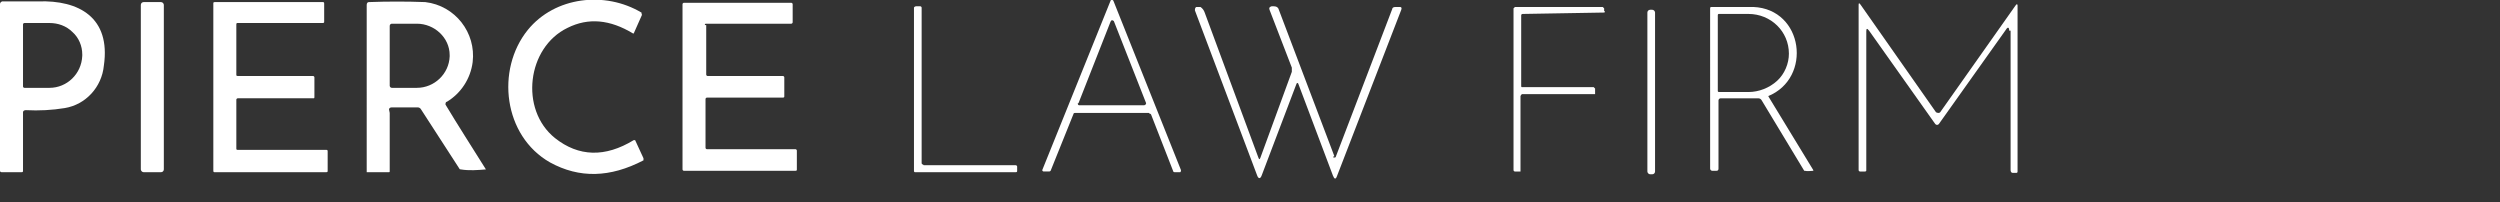
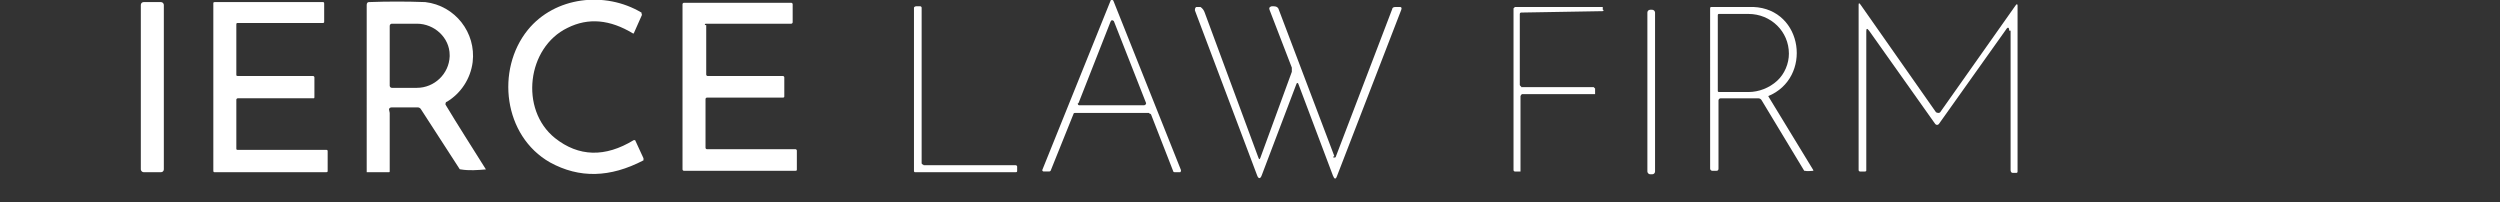
<svg xmlns="http://www.w3.org/2000/svg" version="1.1" viewBox="0 0 358.6 29">
  <rect x="0" y="0" width="358.6" height="29" fill="#333333" stroke="none" />
  <defs>
    <style>
      .cls-1 {
        fill: #fff;
      }
    </style>
  </defs>
  <g>
    <g id="Layer_1">
      <path id="Path_206" class="cls-1" d="M92.1,2.1l-1.2,2.7c0,0,0,0-.1,0,0,0,0,0,0,0-3.3-2-6.4-2.3-9.4-.8-5.8,2.8-6.9,11.7-1.8,15.8,3.4,2.7,7.2,2.8,11.3.3,0,0,.2,0,.2,0,0,0,0,0,0,0l1.2,2.6c0,.1,0,.2,0,.3,0,0,0,0,0,0-4.8,2.5-9.2,2.6-13.4.3-6.7-3.8-7.8-13.3-3.2-19,3.9-4.8,11.1-5.6,16.3-2.5,0,0,.1.1,0,.2Z" />
      <path id="Path_207" class="cls-1" d="M164.8,16.2h-10.6c0,0-.2,0-.2.1l-3.3,8.2c0,0-.1.1-.2.1h-.8c-.1,0-.2-.1-.2-.2,0,0,0,0,0,0L159.3.1c0-.1.2-.2.3-.1,0,0,0,0,.1.1l9.7,24.3c0,.1,0,.2-.1.3,0,0,0,0,0,0h-.8c0,0-.2,0-.2-.1l-3.2-8.2c0,0-.1-.1-.2-.1h0ZM154.6,14.8c0,.1,0,.3.2.3,0,0,0,0,0,0h9.3c.1,0,.3-.1.3-.3,0,0,0,0,0,0l-4.6-11.7c0-.1-.2-.2-.3-.2,0,0-.1,0-.2.2l-4.6,11.7Z" />
-       <path id="Path_208" class="cls-1" d="M3.3,16.2v8.3c0,.1,0,.2-.2.2,0,0,0,0,0,0H.3c-.1,0-.3,0-.3-.2,0,0,0,0,0,0V.6c0-.2.1-.3.3-.4,0,0,0,0,.1,0,1.7,0,3.4,0,5.1,0C11.3,0,15.9,2.5,14.9,9.4c-.3,3.1-2.6,5.6-5.6,6.1-1.8.3-3.7.4-5.6.3-.2,0-.4.1-.4.3,0,0,0,0,0,.1ZM3.3,3.5v8.9c0,.1.1.2.2.2h3.6c2.5,0,4.6-2,4.7-4.6v-.2c0-1.2-.5-2.4-1.4-3.2-.9-.9-2.1-1.3-3.3-1.3h-3.6c-.1,0-.2.1-.2.2,0,0,0,0,0,0Z" />
      <rect id="Rectangle_101" class="cls-1" x="20.2" y=".3" width="3.3" height="24.4" rx=".4" ry=".4" />
      <path id="Path_209" class="cls-1" d="M34.1,21.5h12.7c.1,0,.2,0,.2.2v2.8c0,.1,0,.2-.2.2,0,0,0,0,0,0h-16c-.1,0-.2,0-.2-.2h0V.5c0-.1,0-.2.2-.2h15.5c.1,0,.2,0,.2.2h0s0,2.6,0,2.6c0,.1,0,.2-.2.2h-12.2c-.1,0-.2,0-.2.2h0s0,7.2,0,7.2c0,.1,0,.2.2.2h10.8c.1,0,.2.1.2.2v2.8c0,.1,0,.2-.1.2,0,0,0,0,0,0h-10.9c-.1,0-.2.1-.2.2h0v7c0,.1,0,.2.2.2,0,0,0,0,0,0Z" />
      <path id="Path_210" class="cls-1" d="M55.9,16.2v8.4c0,0,0,.1-.1.1h-3.1c0,0-.1,0-.1,0V.7c0-.2.1-.4.3-.4,0,0,0,0,0,0,2.7-.1,5.4-.1,8.1,0,4.3.5,7.3,4.4,6.8,8.6-.3,2.4-1.7,4.5-3.7,5.7-.2,0-.2.3-.2.4,0,0,0,0,0,0,1.8,3,3.8,6.1,5.8,9.3,0,0,0,0,0,0,0,0,0,0,0,0-1.2.1-2.4.2-3.6,0,0,0-.2,0-.2-.1l-5.5-8.5c-.1-.2-.3-.3-.5-.3h-3.7c-.2,0-.4.1-.4.3,0,0,0,0,0,0ZM55.9,3.6v8.7c0,.1.1.3.3.3h3.6c2.5,0,4.6-2,4.7-4.5v-.2c0-2.5-2.2-4.5-4.7-4.5h-3.6c-.1,0-.3.1-.3.3h0Z" />
      <path id="Path_211" class="cls-1" d="M101.3,3.6v7.1c0,.1.1.2.2.2h10.8c.1,0,.2.1.2.2v2.7c0,.1,0,.2-.2.2,0,0,0,0,0,0h-10.9c-.1,0-.2.1-.2.2v7c0,.1.1.2.2.2h12.7c.1,0,.2.1.2.2v2.7c0,.1,0,.2-.2.2h-16c-.1,0-.2-.1-.2-.2V.6c0-.1.1-.2.2-.2h15.4c.1,0,.2.1.2.2v2.6c0,.1-.1.2-.2.2h-12.2c-.1,0-.2,0-.2.2Z" />
      <path id="Path_212" class="cls-1" d="M288.2,4.4c0-.5-.2-.6-.5-.1l-9.6,13.5c-.1.1-.3.2-.5,0,0,0,0,0,0,0l-9.5-13.4c-.3-.4-.4-.3-.4.1v19.9c0,.1,0,.2-.2.2,0,0,0,0,0,0h-.7c-.1,0-.2-.1-.2-.2,0,0,0,0,0,0V.7c0-.3.1-.3.3,0l10.8,15.4c0,0,.2.1.3.1.1,0,.2,0,.3-.1l10.8-15.3c.2-.3.3-.2.3,0v23.7c0,.2,0,.3-.2.3,0,0,0,0-.1,0h-.4c-.2,0-.3-.2-.3-.4V4.4Z" />
      <path id="Path_214" class="cls-1" d="M191.2,22.5c0,0,0,.1.2.1,0,0,.2,0,.2-.1l8.1-21.2c0-.2.2-.3.5-.3h.6c.2,0,.3.1.2.4l-9.2,23.8c-.2.6-.4.5-.6,0l-4.9-13c-.1-.4-.3-.4-.4,0l-4.9,12.9c-.2.6-.5.6-.7,0l-8.9-23.6c0-.2,0-.4.2-.5.2,0,.4,0,.6,0,.3.2.5.5.6.8l7.7,20.8c.1.3.2.3.3,0l4.5-12.3c0-.2,0-.4,0-.6l-3.2-8.3c-.1-.3,0-.4.3-.5h.3c.3,0,.6.1.7.4l8,21.1Z" />
      <path id="Path_215" class="cls-1" d="M132.5,23.7h13.2c.1,0,.2.1.2.2h0v.6c0,.1,0,.2-.2.2h-14.4c-.1,0-.2,0-.2-.2h0V1.1c0-.1.2-.2.3-.2,0,0,0,0,0,0h.6c.1,0,.2.1.2.2v22.3c0,.1.1.2.2.2,0,0,0,0,0,0Z" />
-       <path id="Path_216" class="cls-1" d="M218.2,12.5h10.4c0,0,.2.2.2.2v.6c0,0,0,.2,0,.2,0,0,0,0,0,0h-10.5c0,0-.2.2-.2.3v10.6c0,0,0,.2,0,.2,0,0,0,0,0,0h-.8c0,0-.2,0-.2-.2,0,0,0,0,0,0V1.2c0,0,.2-.2.2-.2h12.6c0,0,.1.1.2.2v.4c.2,0,.1.2,0,.2,0,0,0,0,0,0l-11.7.2c0,0-.2,0-.2.2v10.2c0,0,.1.2.2.2Z" />
+       <path id="Path_216" class="cls-1" d="M218.2,12.5h10.4c0,0,.2.2.2.2v.6c0,0,0,.2,0,.2,0,0,0,0,0,0h-10.5c0,0-.2.2-.2.3v10.6c0,0,0,.2,0,.2,0,0,0,0,0,0h-.8c0,0-.2,0-.2-.2,0,0,0,0,0,0V1.2c0,0,.2-.2.2-.2h12.6v.4c.2,0,.1.2,0,.2,0,0,0,0,0,0l-11.7.2c0,0-.2,0-.2.2v10.2c0,0,.1.2.2.2Z" />
      <rect id="Rectangle_102" class="cls-1" x="236.3" y="1" width="1.1" height="23.6" rx=".4" ry=".4" transform="translate(0 .4) rotate(0)" />
      <path id="Path_217" class="cls-1" d="M253.7,13.7c0,0-.1.1,0,.2,0,0,0,0,0,0l6.4,10.5c0,0,0,.1,0,.1-.4,0-.8.1-1.2,0,0,0,0,0-.1,0l-6.1-10.1c-.1-.2-.3-.3-.5-.3h-5.4c-.2,0-.3.2-.3.3,0,0,0,0,0,0v9.8c0,.2-.1.3-.3.3h-.6c-.1,0-.3-.1-.3-.3V1.3c0-.2,0-.3.2-.3,0,0,0,0,0,0,2.3,0,4.3,0,6,0,7.2.3,8.5,10.2,2.1,12.8ZM246.4,2.2v10.8c0,.1,0,.2.2.2h4.2c1.5,0,3-.6,4.1-1.6,1.1-1,1.7-2.5,1.7-3.9h0c0-3.2-2.6-5.7-5.8-5.7h-4.2c-.1,0-.2,0-.2.2Z" />
    </g>
  </g>
</svg>